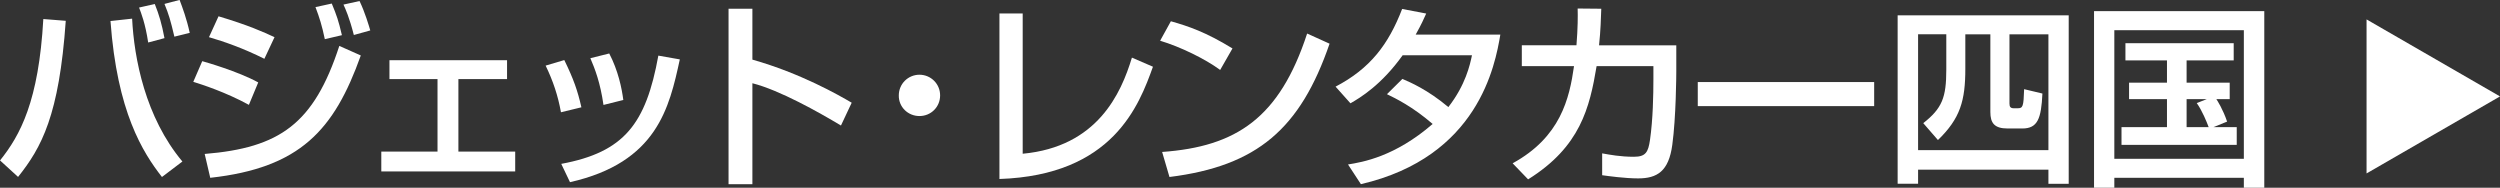
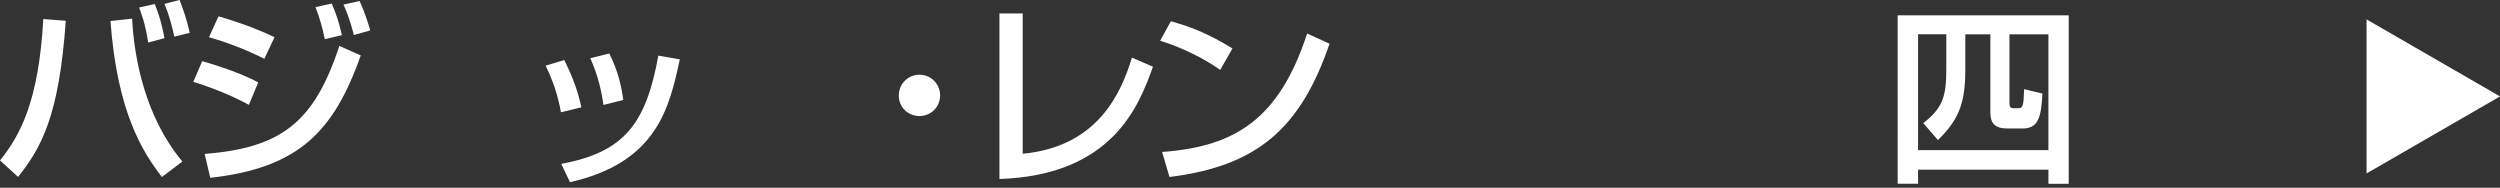
<svg xmlns="http://www.w3.org/2000/svg" id="_レイヤー_2" viewBox="0 0 337.59 25.35">
  <rect x="0" y="0" width="337.59" height="25.35" fill="#333333" stroke="none" />
  <defs>
    <style>.cls-1{fill:#fff;}</style>
  </defs>
  <g id="_テキスト">
    <g>
      <g>
        <path class="cls-1" d="m0,21.67c2.74-3.41,5.23-8.02,5.85-19.1l3.03.24c-.89,12.77-3.27,17.11-6.44,21.08l-2.44-2.23ZM17.84,2.52c.27,5.34,1.77,13.3,6.79,19.29l-2.76,2.09c-2.6-3.33-6.06-8.8-6.95-21.06l2.92-.32Zm2.17,3.22c-.4-2.63-.94-3.94-1.23-4.72l2.12-.48c.59,1.48.94,2.66,1.31,4.61l-2.2.59Zm3.54-.78c-.54-2.28-.75-2.98-1.34-4.43l2.04-.54c.37.97.97,2.58,1.37,4.45l-2.07.51Z" />
        <path class="cls-1" d="m33.61,14.16c-3.14-1.72-6.38-2.76-7.51-3.11l1.21-2.79c.4.11,4.83,1.37,7.56,2.87l-1.26,3.03Zm-5.98,6.63c10.14-.83,14.75-4.05,18.19-14.59l2.9,1.29c-3.59,10.06-8.18,15.18-20.33,16.52l-.75-3.22Zm8.07-12.85c-2.84-1.42-5.39-2.31-7.48-2.92l1.29-2.82c4.05,1.21,6.06,2.12,7.56,2.82l-1.37,2.92Zm8.16-2.66c-.38-1.82-.72-2.9-1.26-4.32l2.2-.48c.67,1.61.91,2.31,1.37,4.27l-2.31.54Zm3.92-.56c-.62-2.41-1.13-3.51-1.4-4.1l2.17-.48c.75,1.56,1.26,3.33,1.45,3.97l-2.23.62Z" />
-         <path class="cls-1" d="m68.47,8.13v2.55h-6.57v9.79h7.67v2.68h-18.08v-2.68h7.59v-9.79h-6.49v-2.55h15.88Z" />
        <path class="cls-1" d="m75.75,15.16c-.4-2.23-1.07-4.24-2.07-6.3l2.52-.75c1.26,2.58,1.8,4.13,2.31,6.38l-2.76.67Zm.03,6.97c8.53-1.58,11.45-5.42,13.12-14.62l2.9.51c-1.42,6.52-3.06,13.92-14.83,16.58l-1.18-2.47Zm5.71-7.97c-.43-3-1.15-4.86-1.77-6.3l2.55-.64c1.21,2.33,1.69,4.67,1.9,6.28l-2.68.67Z" />
-         <path class="cls-1" d="m101.6,1.18v6.87c6.52,1.85,11.62,4.77,13.41,5.82l-1.45,3.08c-3-1.8-8.29-4.78-11.96-5.71v13.63h-3.22V1.18h3.22Z" />
        <path class="cls-1" d="m126.95,12.88c0,1.56-1.23,2.79-2.79,2.79s-2.82-1.23-2.79-2.79c0-1.56,1.26-2.79,2.79-2.79s2.79,1.23,2.79,2.79Z" />
        <path class="cls-1" d="m138.1,20.76c10.09-.94,13.28-8.13,14.75-12.98l2.84,1.23c-1.88,5.23-5.42,14.65-20.73,15.16V1.82h3.14v18.94Z" />
        <path class="cls-1" d="m164.76,9.44c-2.01-1.48-5.34-3.11-8.1-3.94l1.45-2.63c2.36.67,4.69,1.45,8.32,3.67l-1.66,2.9Zm-7.83,11.08c10.03-.72,15.85-4.59,19.58-15.99l3.03,1.37c-3.94,11.45-9.74,16.52-21.62,18l-.99-3.38Z" />
-         <path class="cls-1" d="m189.36,10.65c1.07.46,3.41,1.45,6.22,3.81,2.33-3,2.92-5.71,3.19-7h-9.36c-2.87,4.02-5.74,5.74-7.05,6.49l-2.01-2.25c4.67-2.44,7.14-5.69,8.99-10.49l3.25.62c-.35.78-.62,1.4-1.42,2.84h11.43c-.7,4.16-2.98,16.52-18.83,20.2l-1.74-2.66c1.98-.32,6.33-1.05,11.43-5.47-2.74-2.36-4.96-3.43-6.17-4.02l2.09-2.07Z" />
-         <path class="cls-1" d="m226.36,6.12v3.54c0,.4-.03,6.17-.54,9.9-.48,3.57-2.04,4.53-4.61,4.53-1.8,0-4.08-.32-4.86-.43v-2.95c1.05.19,2.47.46,4.29.46,1.61,0,1.93-.64,2.17-2.28.4-2.76.46-6.12.46-8.24v-1.72h-7.67c-.94,5.63-2.2,10.89-9.25,15.29l-2.09-2.17c6.47-3.54,7.67-8.74,8.29-13.12h-7.05v-2.82h7.38c.19-2.39.19-3.94.16-4.96l3.19.03c-.05,1.34-.08,2.87-.3,4.94h10.44Z" />
-         <path class="cls-1" d="m253.08,11.08v3.25h-23.82v-3.25h23.82Z" />
+         <path class="cls-1" d="m253.08,11.08v3.25h-23.82h23.82Z" />
        <path class="cls-1" d="m276.61,22.91h-17.6v1.9h-2.76V2.07h23.1v22.75h-2.74v-1.9Zm0-18.27h-5.26v9.34c0,.43.13.64.59.64h.48c.75,0,.83-.19.91-2.58l2.47.59c-.16,3.38-.64,4.72-2.71,4.72h-1.99c-1.8,0-2.33-.75-2.33-2.23V4.64h-3.38v4.64c0,4.29-.67,6.71-3.7,9.63l-1.98-2.28c2.55-2.01,3.11-3.46,3.11-7.22v-4.78h-3.81v15.64h17.6V4.64Z" />
-         <path class="cls-1" d="m303,24.01h-17.49v1.34h-2.74V1.5h22.99v23.85h-2.76v-1.34Zm0-19.93h-17.49v17.36h17.49V4.08Zm-4.1,13.09h3.14v2.39h-15.56v-2.39h6.14v-3.78h-5.12v-2.23h5.12v-3h-5.61v-2.33h14.62v2.33h-6.36v3h5.82v2.23h-1.8c.11.16.89,1.37,1.45,3.03l-1.85.75Zm-.89-3.78h-2.74v3.78h2.98c-.27-.72-.88-2.23-1.61-3.25l1.37-.54Z" />
      </g>
      <polygon class="cls-1" points="337.59 13.02 319.57 2.62 319.57 23.42 337.59 13.02" />
    </g>
  </g>
</svg>